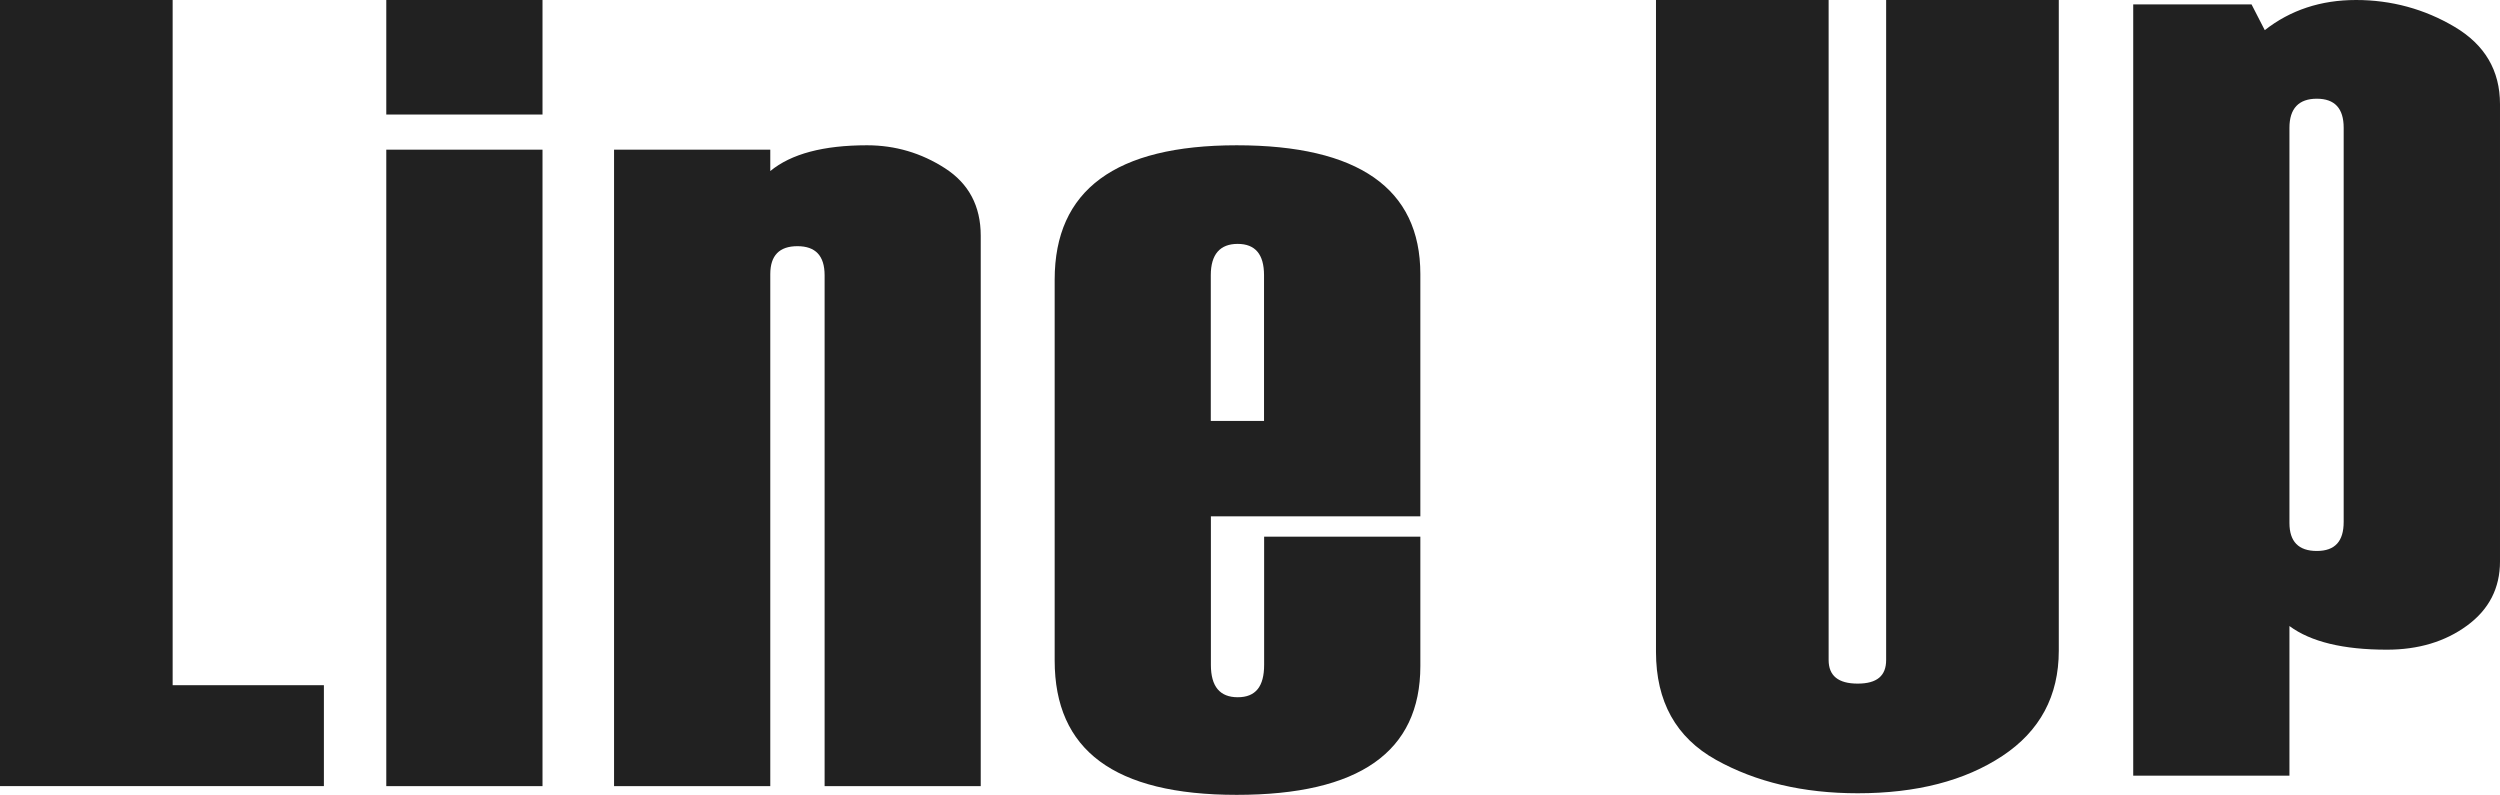
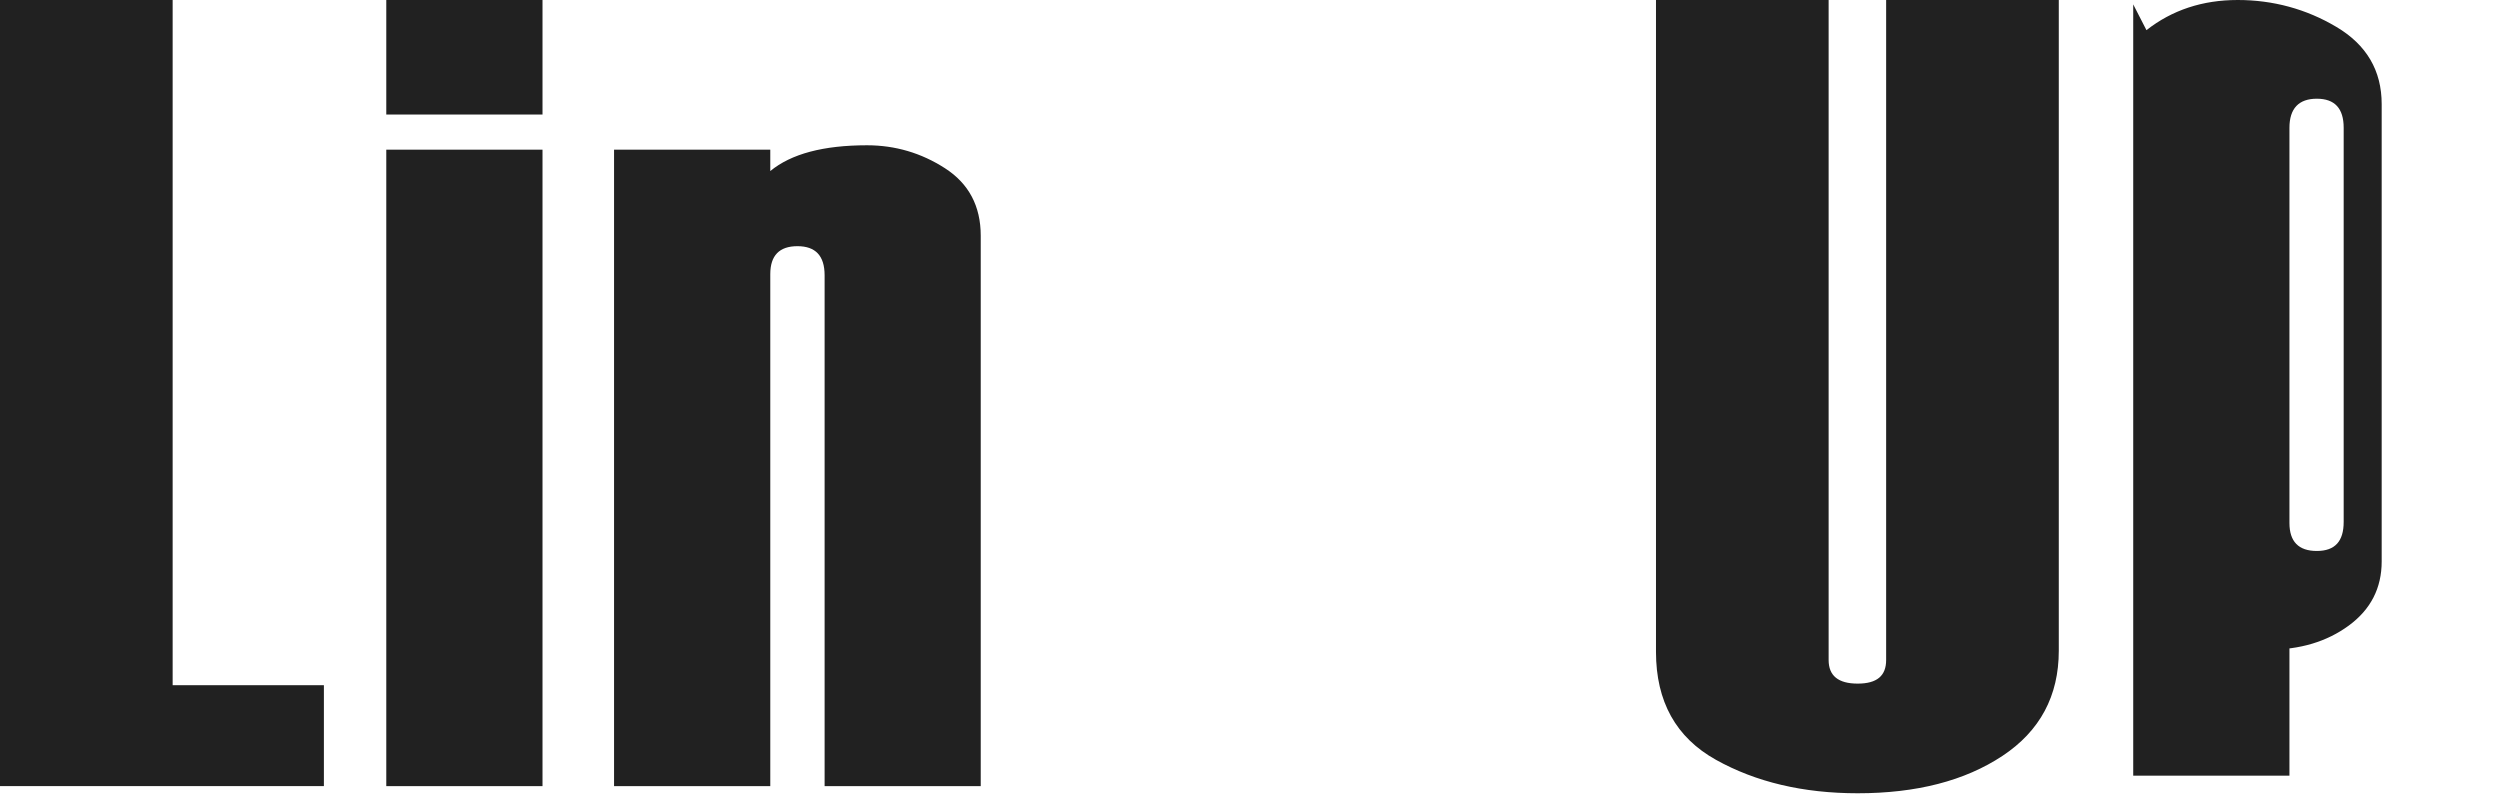
<svg xmlns="http://www.w3.org/2000/svg" id="_レイヤー_2" width="251.24" height="79.88" viewBox="0 0 251.24 79.88">
  <defs>
    <style>.cls-1{fill:#212121;stroke-width:0px;}</style>
  </defs>
  <g id="_レイヤー_1-2">
    <path class="cls-1" d="m32.56,79H0V0h17.35v68.86h15.2v10.14Z" />
    <path class="cls-1" d="m54.52,11.51h-15.7V0h15.7v11.51Zm0,67.49h-15.7V15.04h15.7v63.96Z" />
    <path class="cls-1" d="m98.57,79h-15.7V27.66c0-1.95-.91-2.92-2.73-2.92s-2.73.94-2.73,2.81v51.45h-15.7V15.04h15.7v2.15c2.1-1.73,5.34-2.59,9.72-2.59,2.83,0,5.45.77,7.84,2.31,2.39,1.54,3.59,3.8,3.59,6.78v55.31Z" />
-     <path class="cls-1" d="m142.73,51.89h-21.04v14.93c0,2.17.9,3.25,2.7,3.25s2.65-1.08,2.65-3.25v-12.89h15.7v13c0,8.63-6.15,12.95-18.46,12.95s-18.29-4.5-18.29-13.5V28.1c0-9,6.1-13.5,18.29-13.5s18.46,4.32,18.46,12.95v24.35Zm-15.7-9.59v-14.65c0-2.09-.88-3.14-2.65-3.14s-2.7,1.05-2.7,3.14v14.65h5.34Z" />
    <path class="cls-1" d="m166.42,0h17.35v66.33c0,1.58.97,2.37,2.92,2.37s2.86-.79,2.86-2.37V0h17.35v65.39c0,4.55-1.89,8.08-5.67,10.58-3.78,2.5-8.63,3.75-14.54,3.75-5.47,0-10.22-1.12-14.24-3.36-4.02-2.24-6.03-5.86-6.03-10.85V0Z" />
-     <path class="cls-1" d="m230.08,62.91v15.04h-15.7V.44h11.89l1.33,2.59c2.58-2.02,5.63-3.03,9.17-3.03s6.88.9,9.91,2.7c3.04,1.8,4.56,4.39,4.56,7.77v45.95c0,2.68-1.1,4.83-3.31,6.45-2.21,1.62-4.9,2.42-8.06,2.42-4.38,0-7.64-.79-9.78-2.37Zm5.45-10.47V12.84c0-1.95-.9-2.92-2.7-2.92s-2.75.97-2.75,2.92v39.72c0,1.87.92,2.81,2.75,2.81s2.7-.97,2.7-2.92Z" />
+     <path class="cls-1" d="m230.08,62.91v15.04h-15.7V.44l1.33,2.59c2.58-2.02,5.63-3.03,9.17-3.03s6.88.9,9.91,2.7c3.04,1.8,4.56,4.39,4.56,7.77v45.95c0,2.68-1.1,4.83-3.31,6.45-2.21,1.62-4.9,2.42-8.06,2.42-4.38,0-7.64-.79-9.78-2.37Zm5.45-10.47V12.84c0-1.95-.9-2.92-2.7-2.92s-2.75.97-2.75,2.92v39.72c0,1.87.92,2.81,2.75,2.81s2.7-.97,2.7-2.92Z" />
  </g>
</svg>